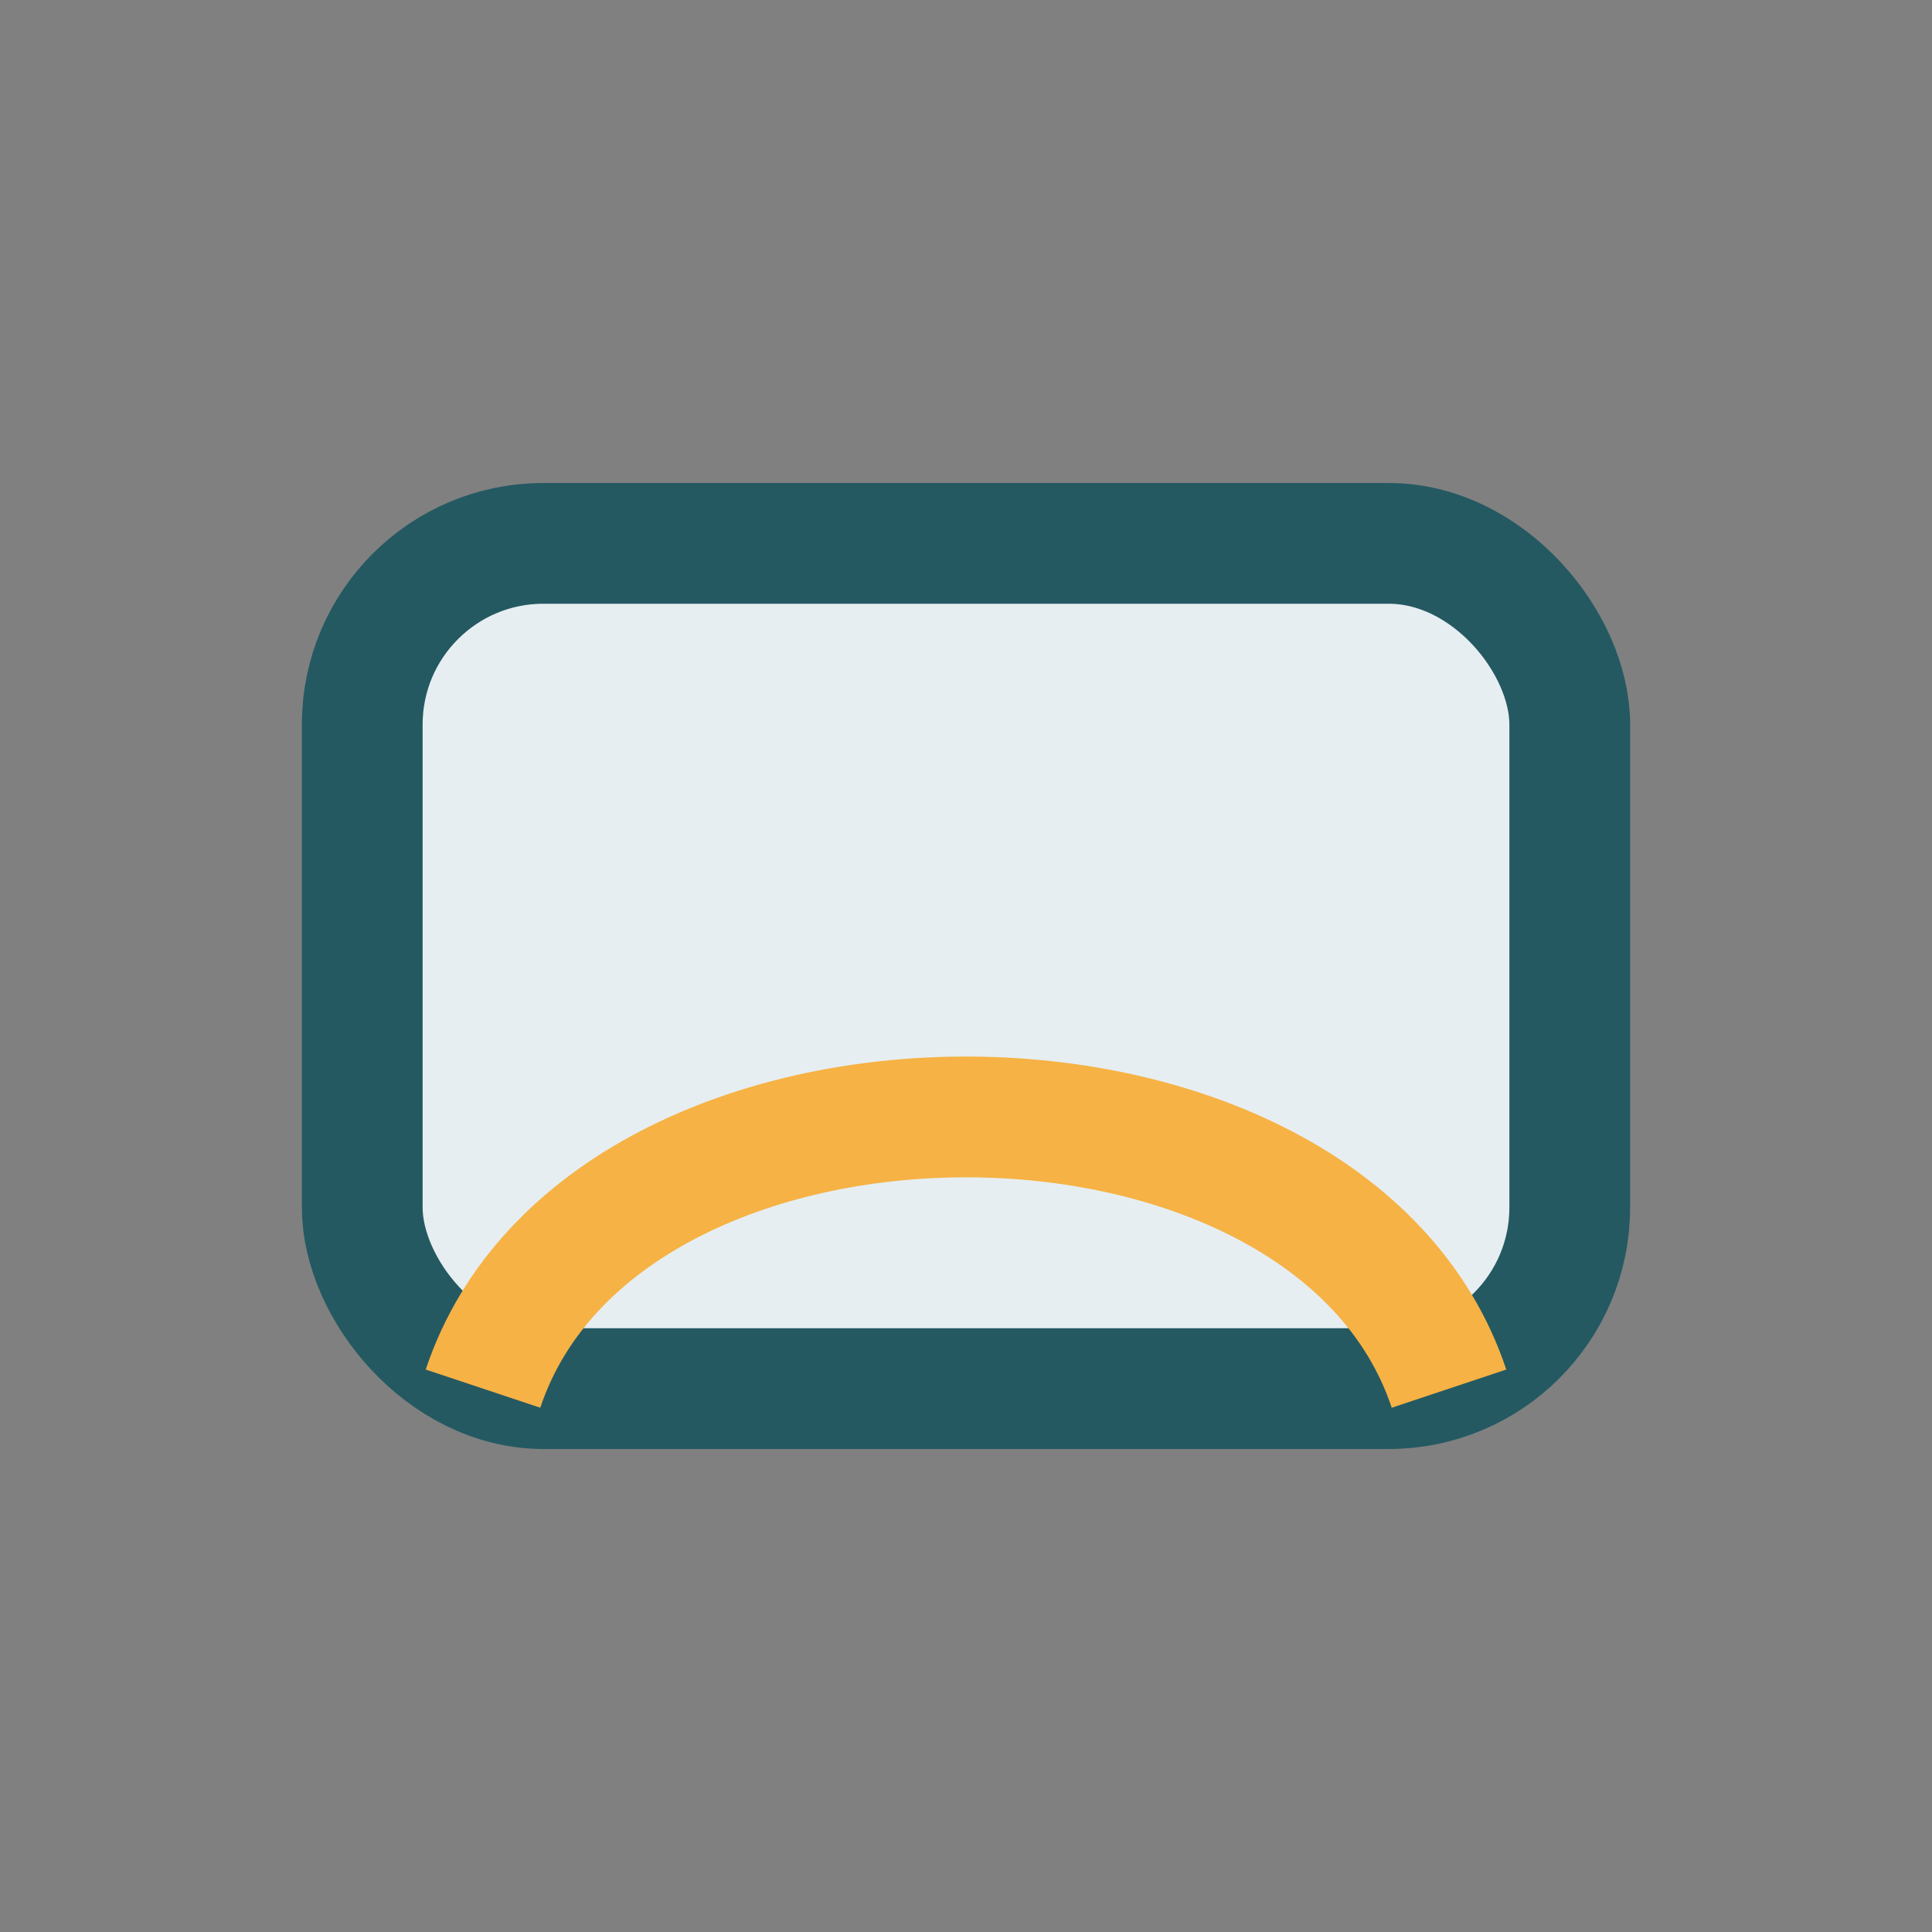
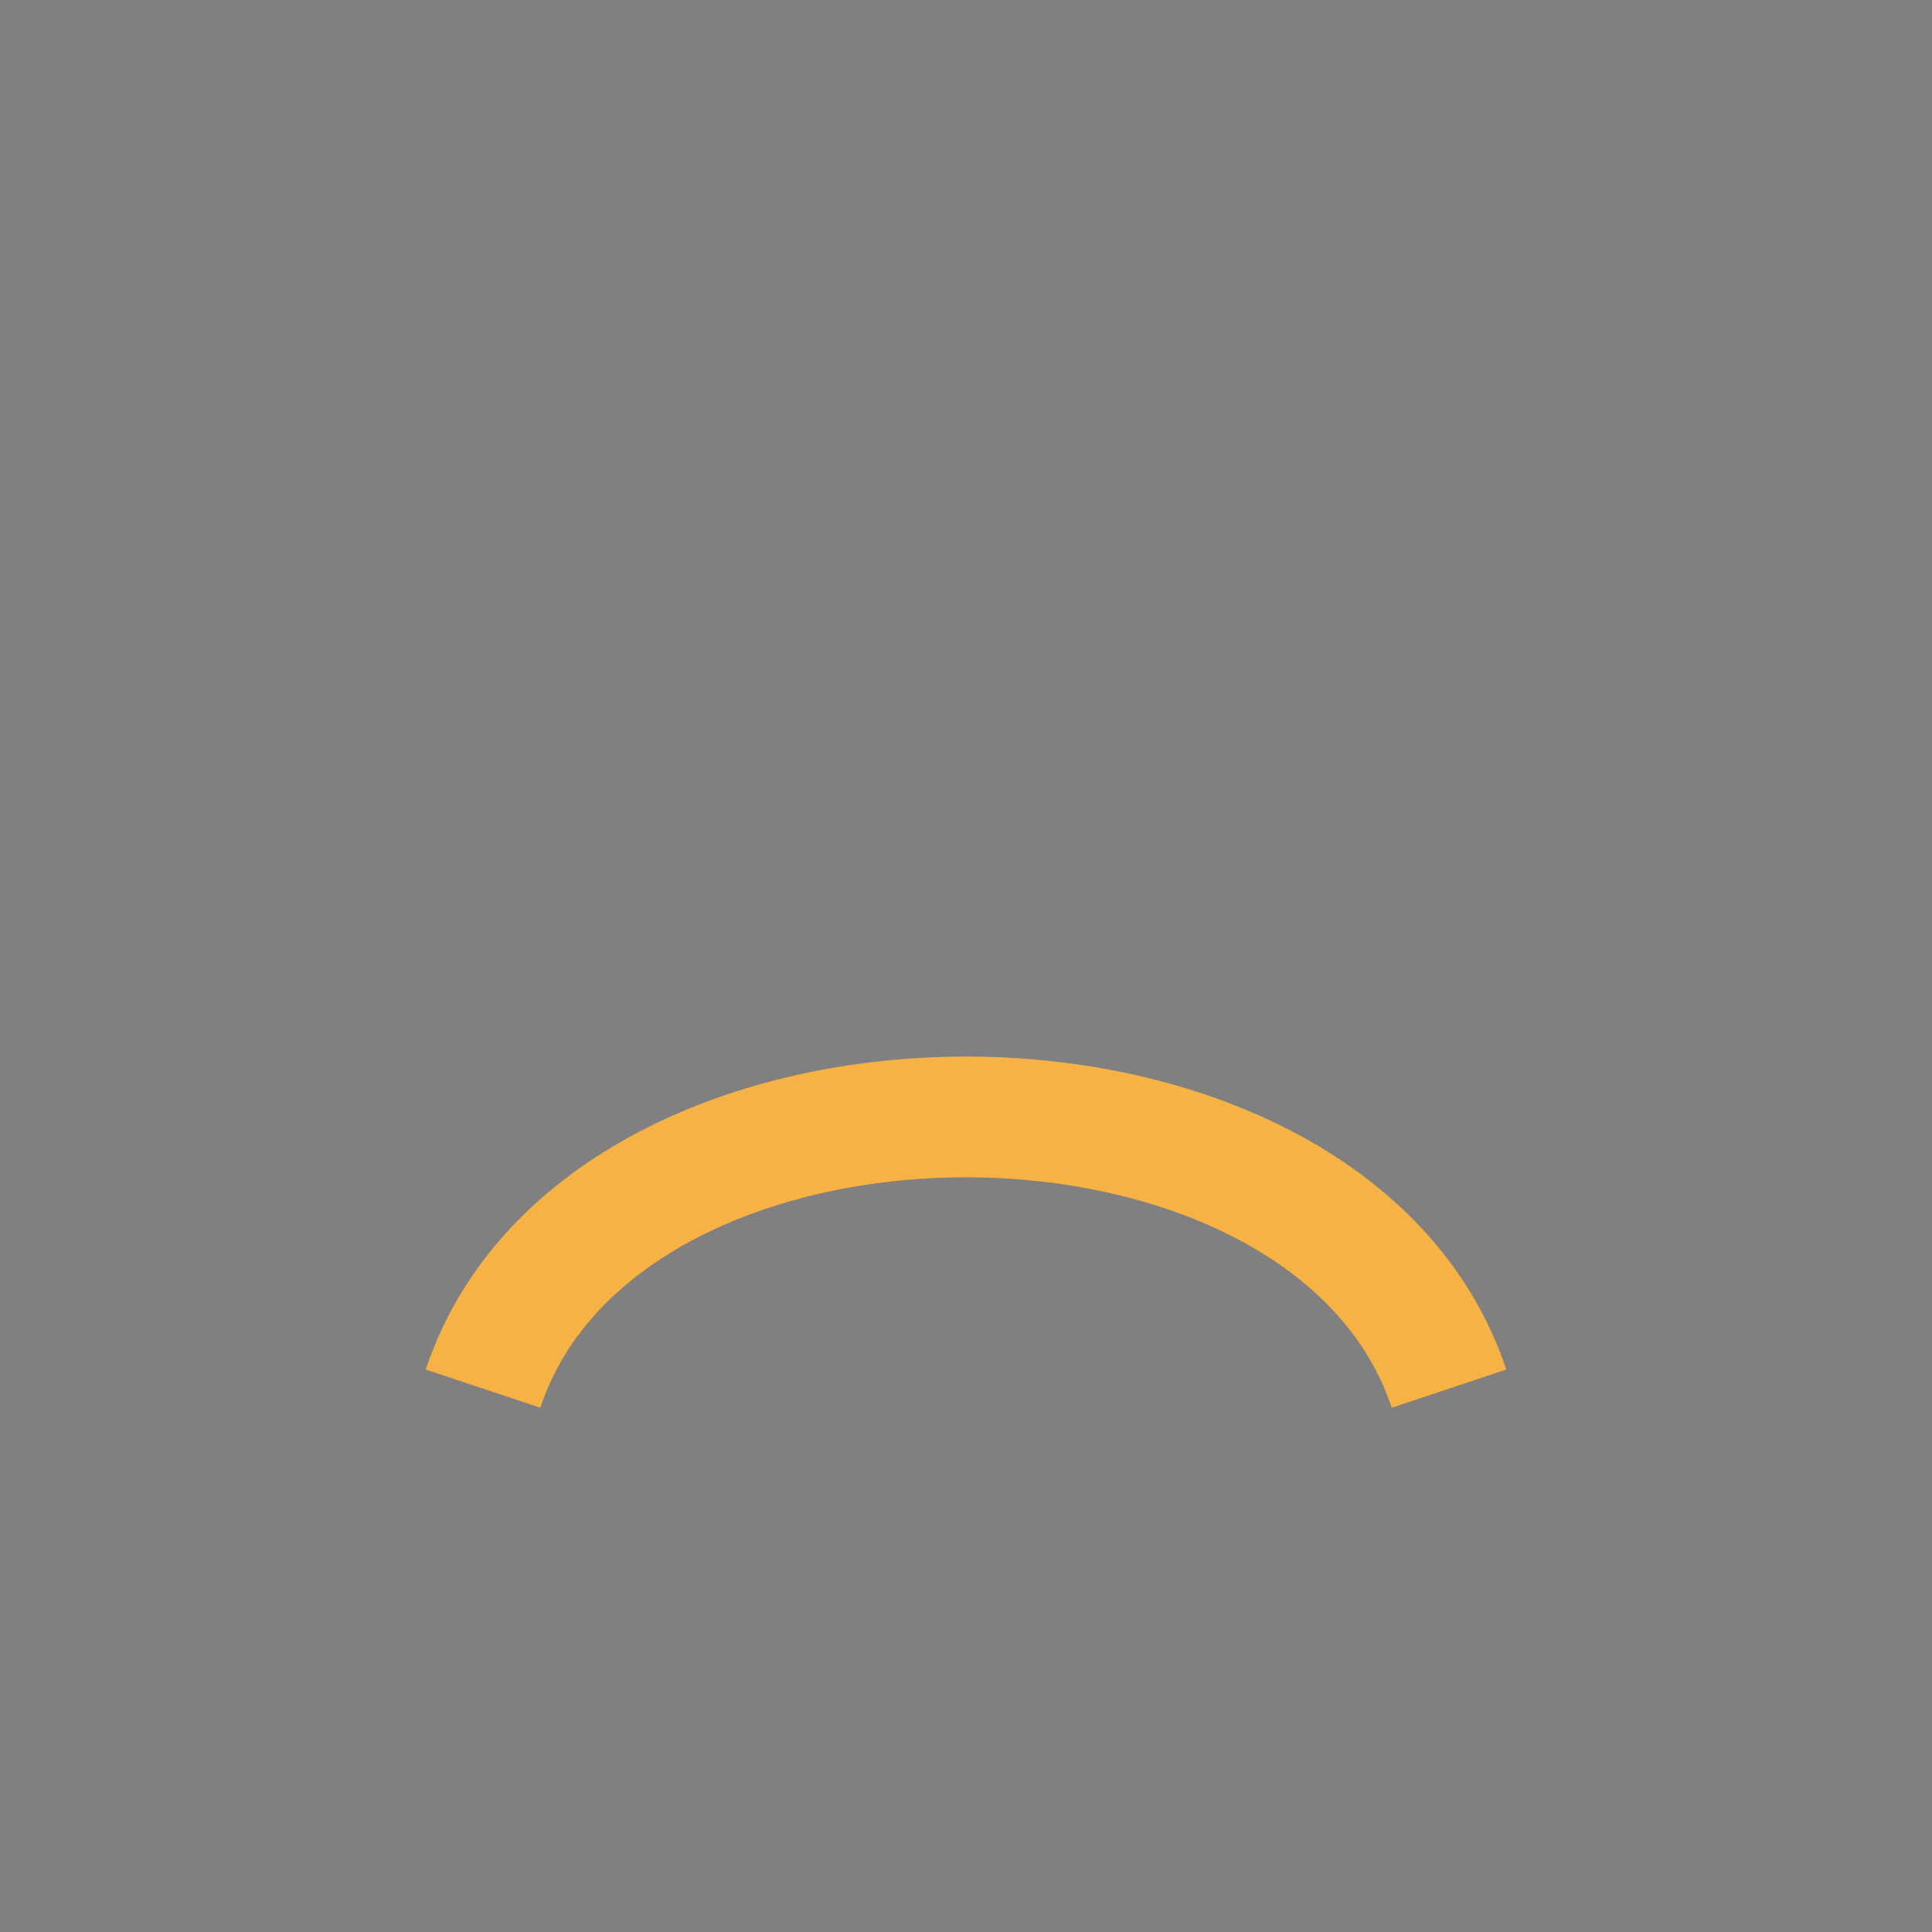
<svg xmlns="http://www.w3.org/2000/svg" width="32" height="32" viewBox="0 0 32 32">
  <rect x="0" y="0" width="32" height="32" fill="#808080" stroke="none" />
-   <rect x="6" y="9" width="20" height="14" rx="3" fill="#E6EEF1" stroke="#245962" stroke-width="2" />
  <path d="M8 23c2-6 14-6 16 0" stroke="#F6B244" stroke-width="2" fill="none" />
</svg>